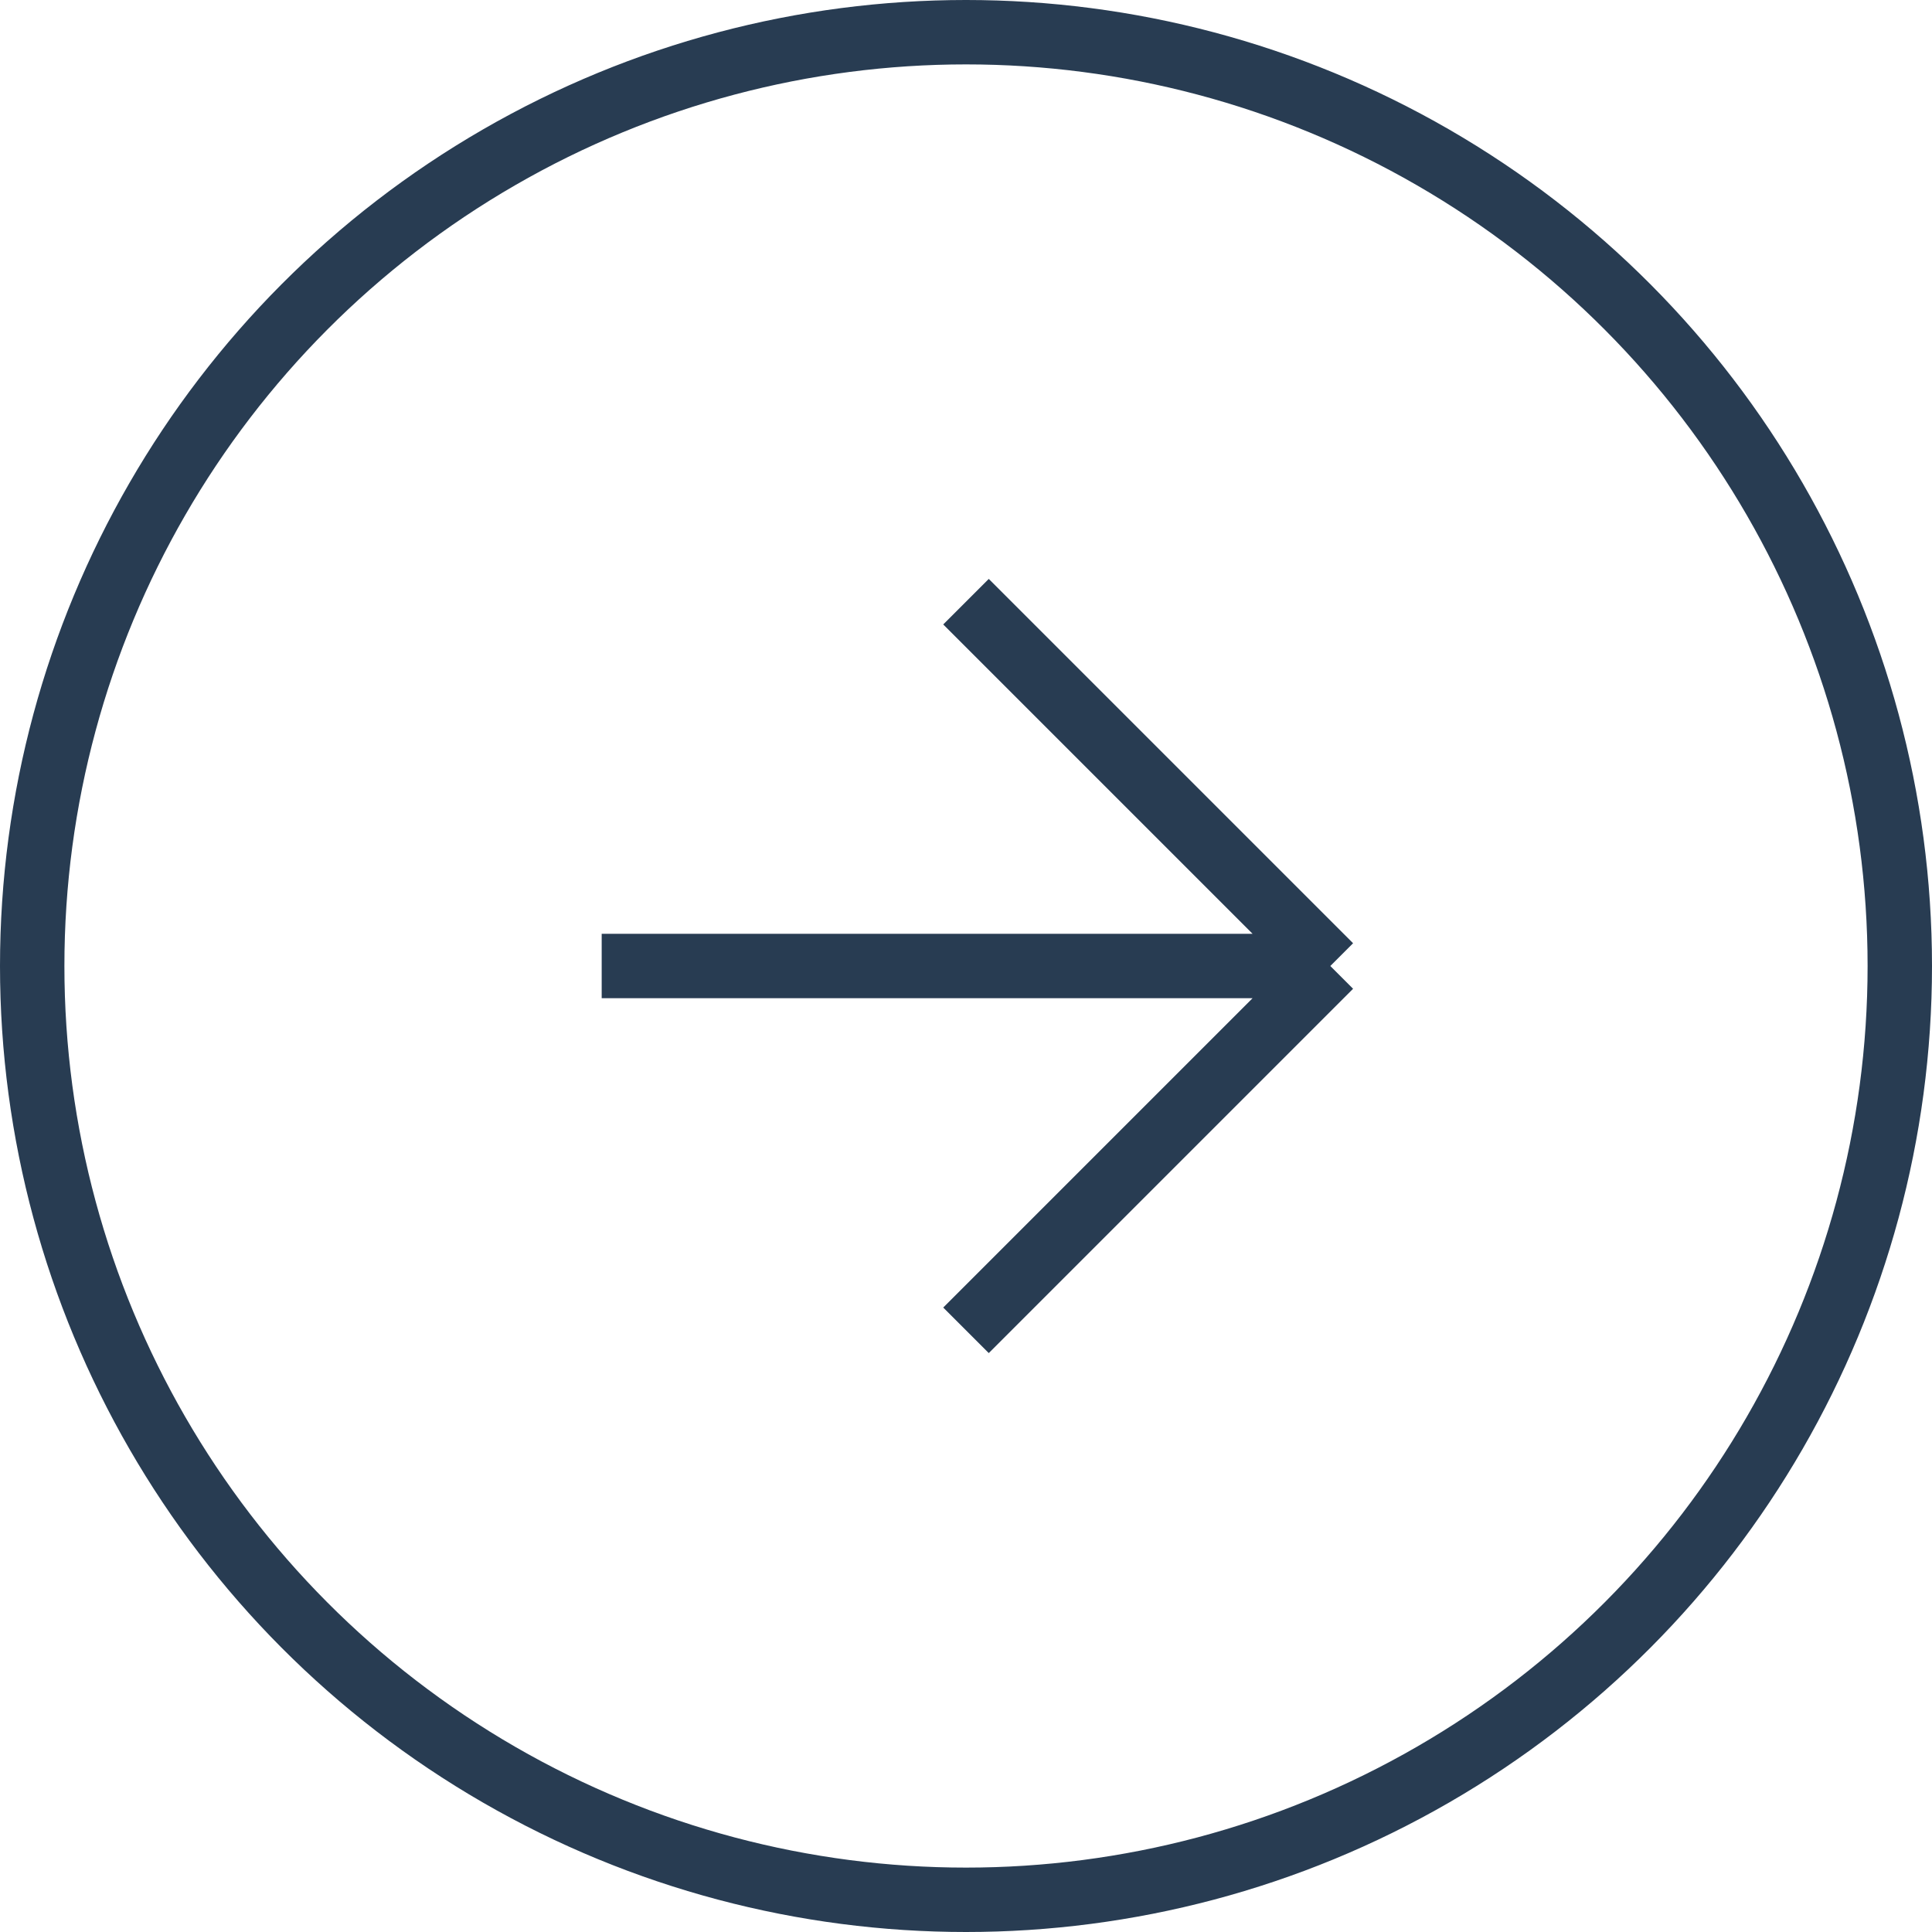
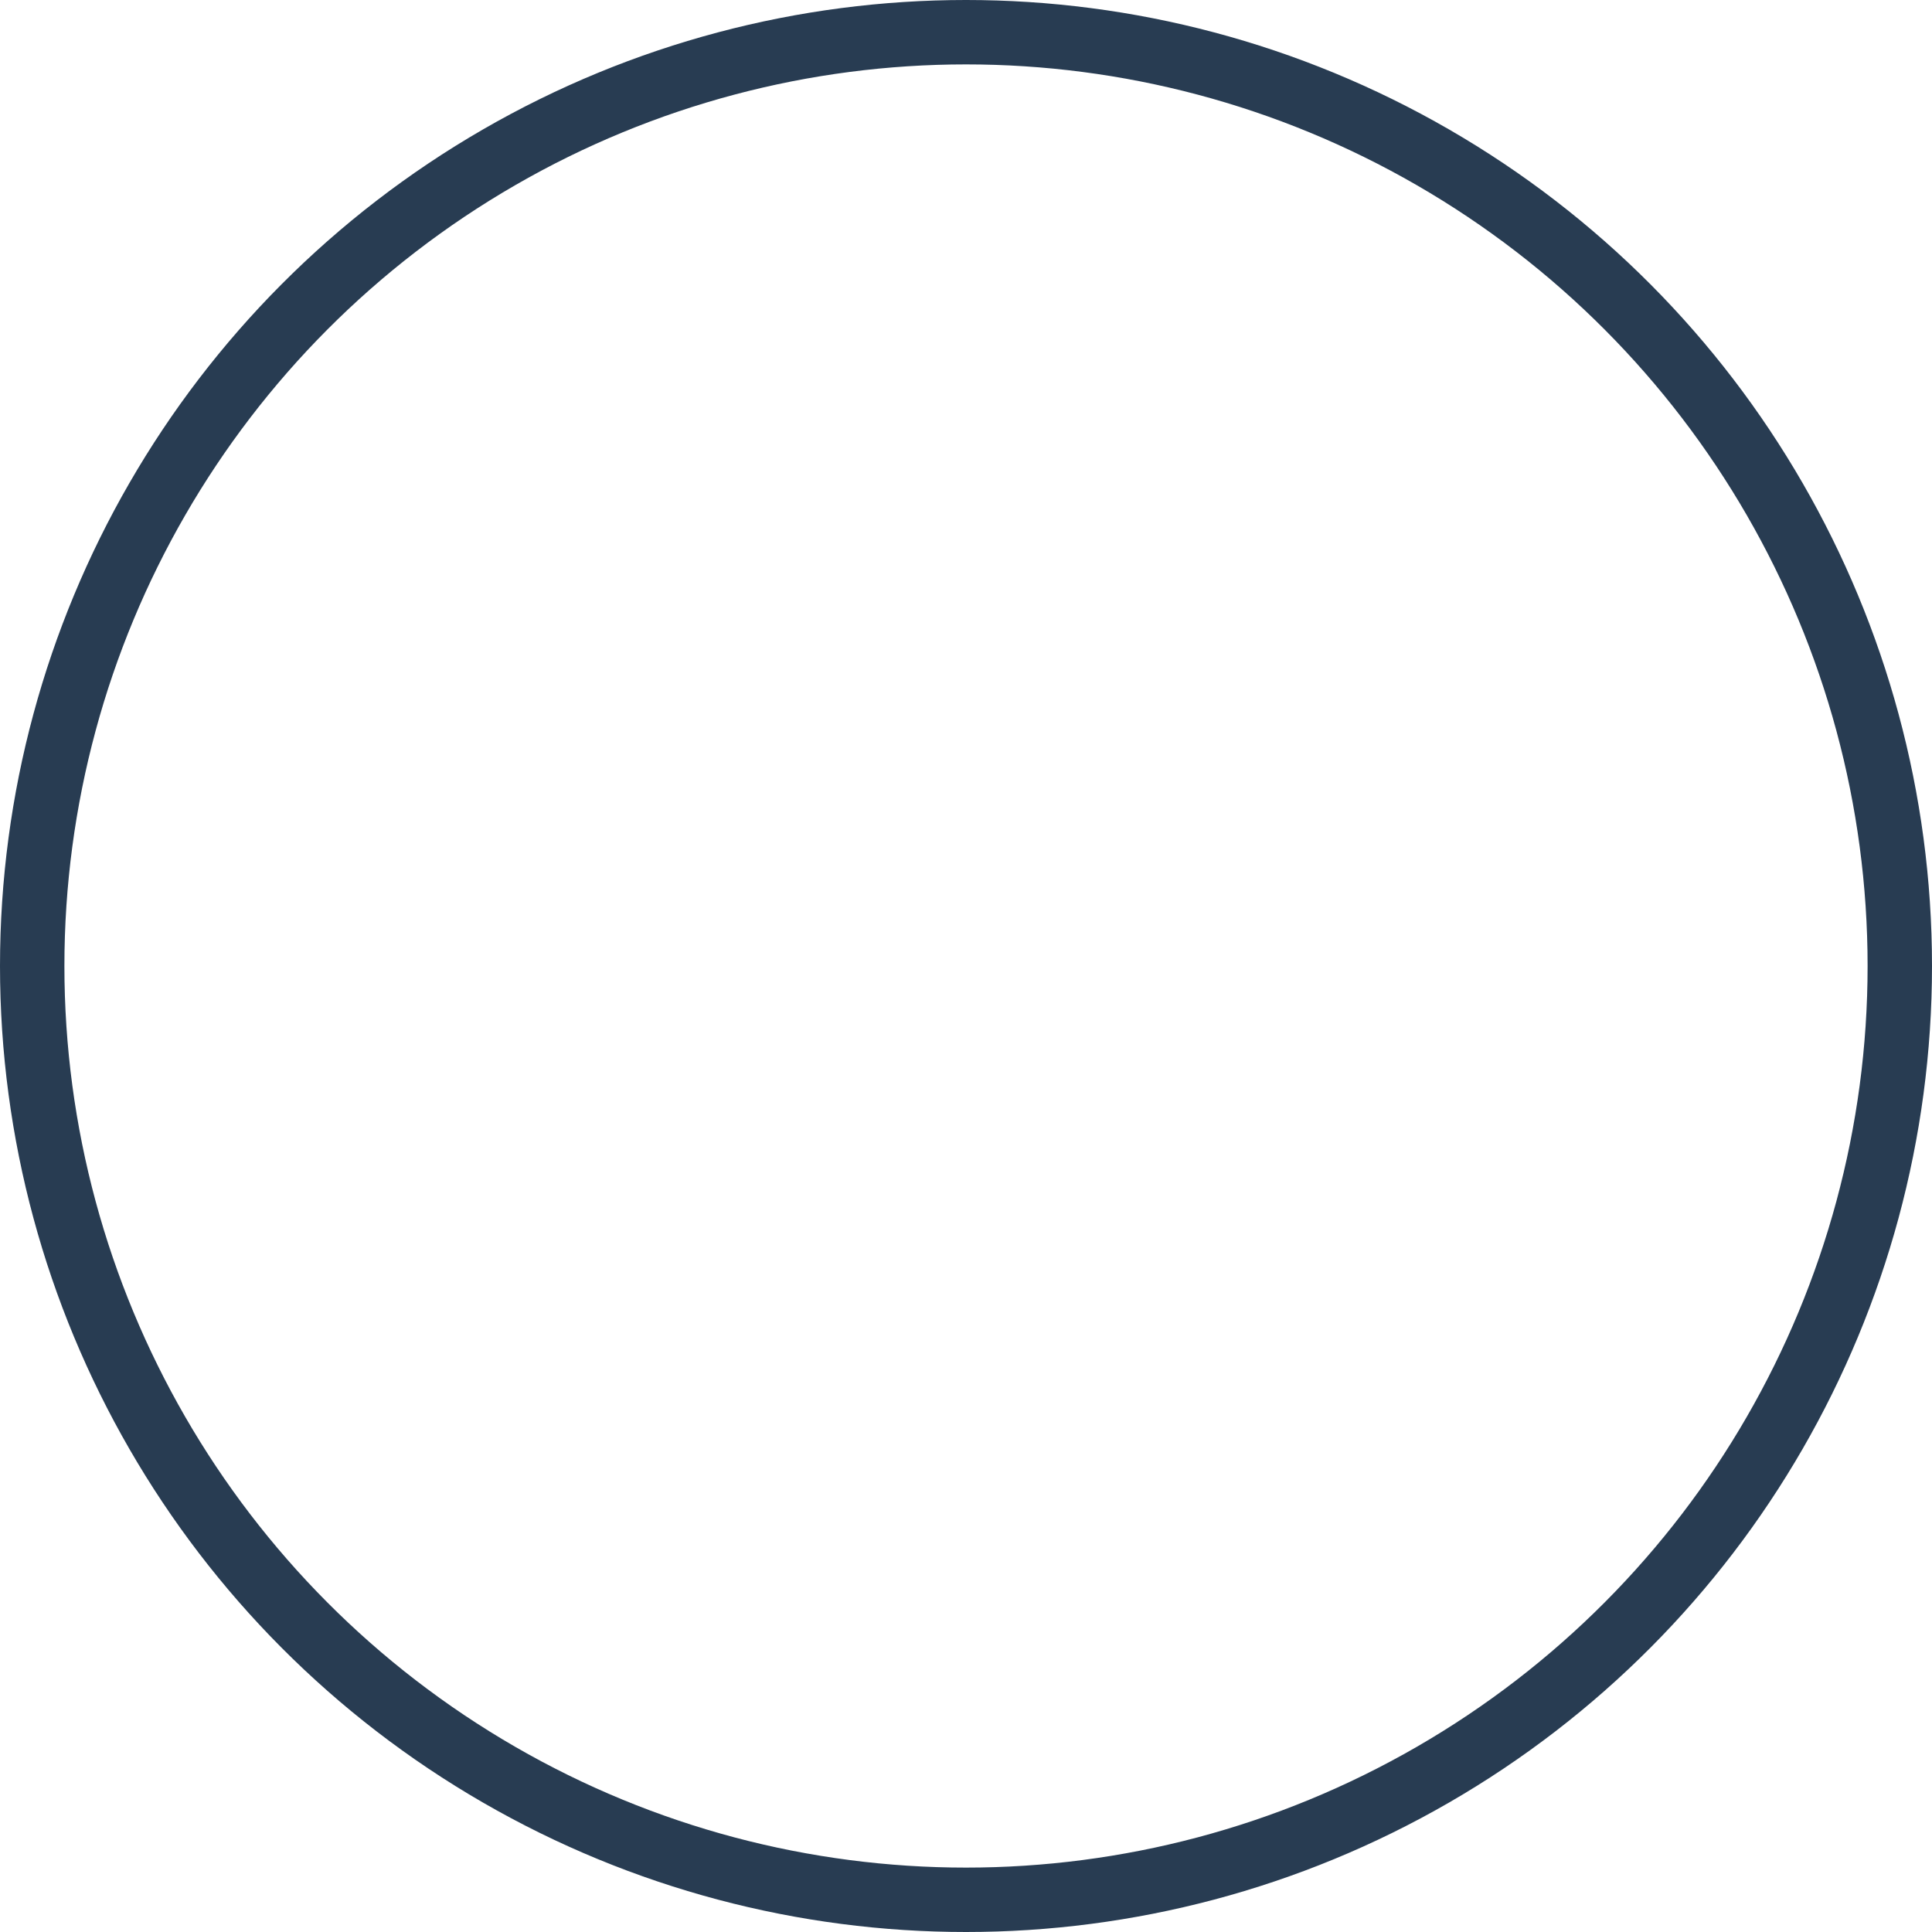
<svg xmlns="http://www.w3.org/2000/svg" width="30" height="30" viewBox="0 0 30 30" fill="none">
-   <path d="M9.343 15H20.657M20.657 15L15 9.343M20.657 15L15 20.657" stroke="#283C52" />
  <circle cx="15" cy="15" r="14.5" stroke="#283C52" />
</svg>